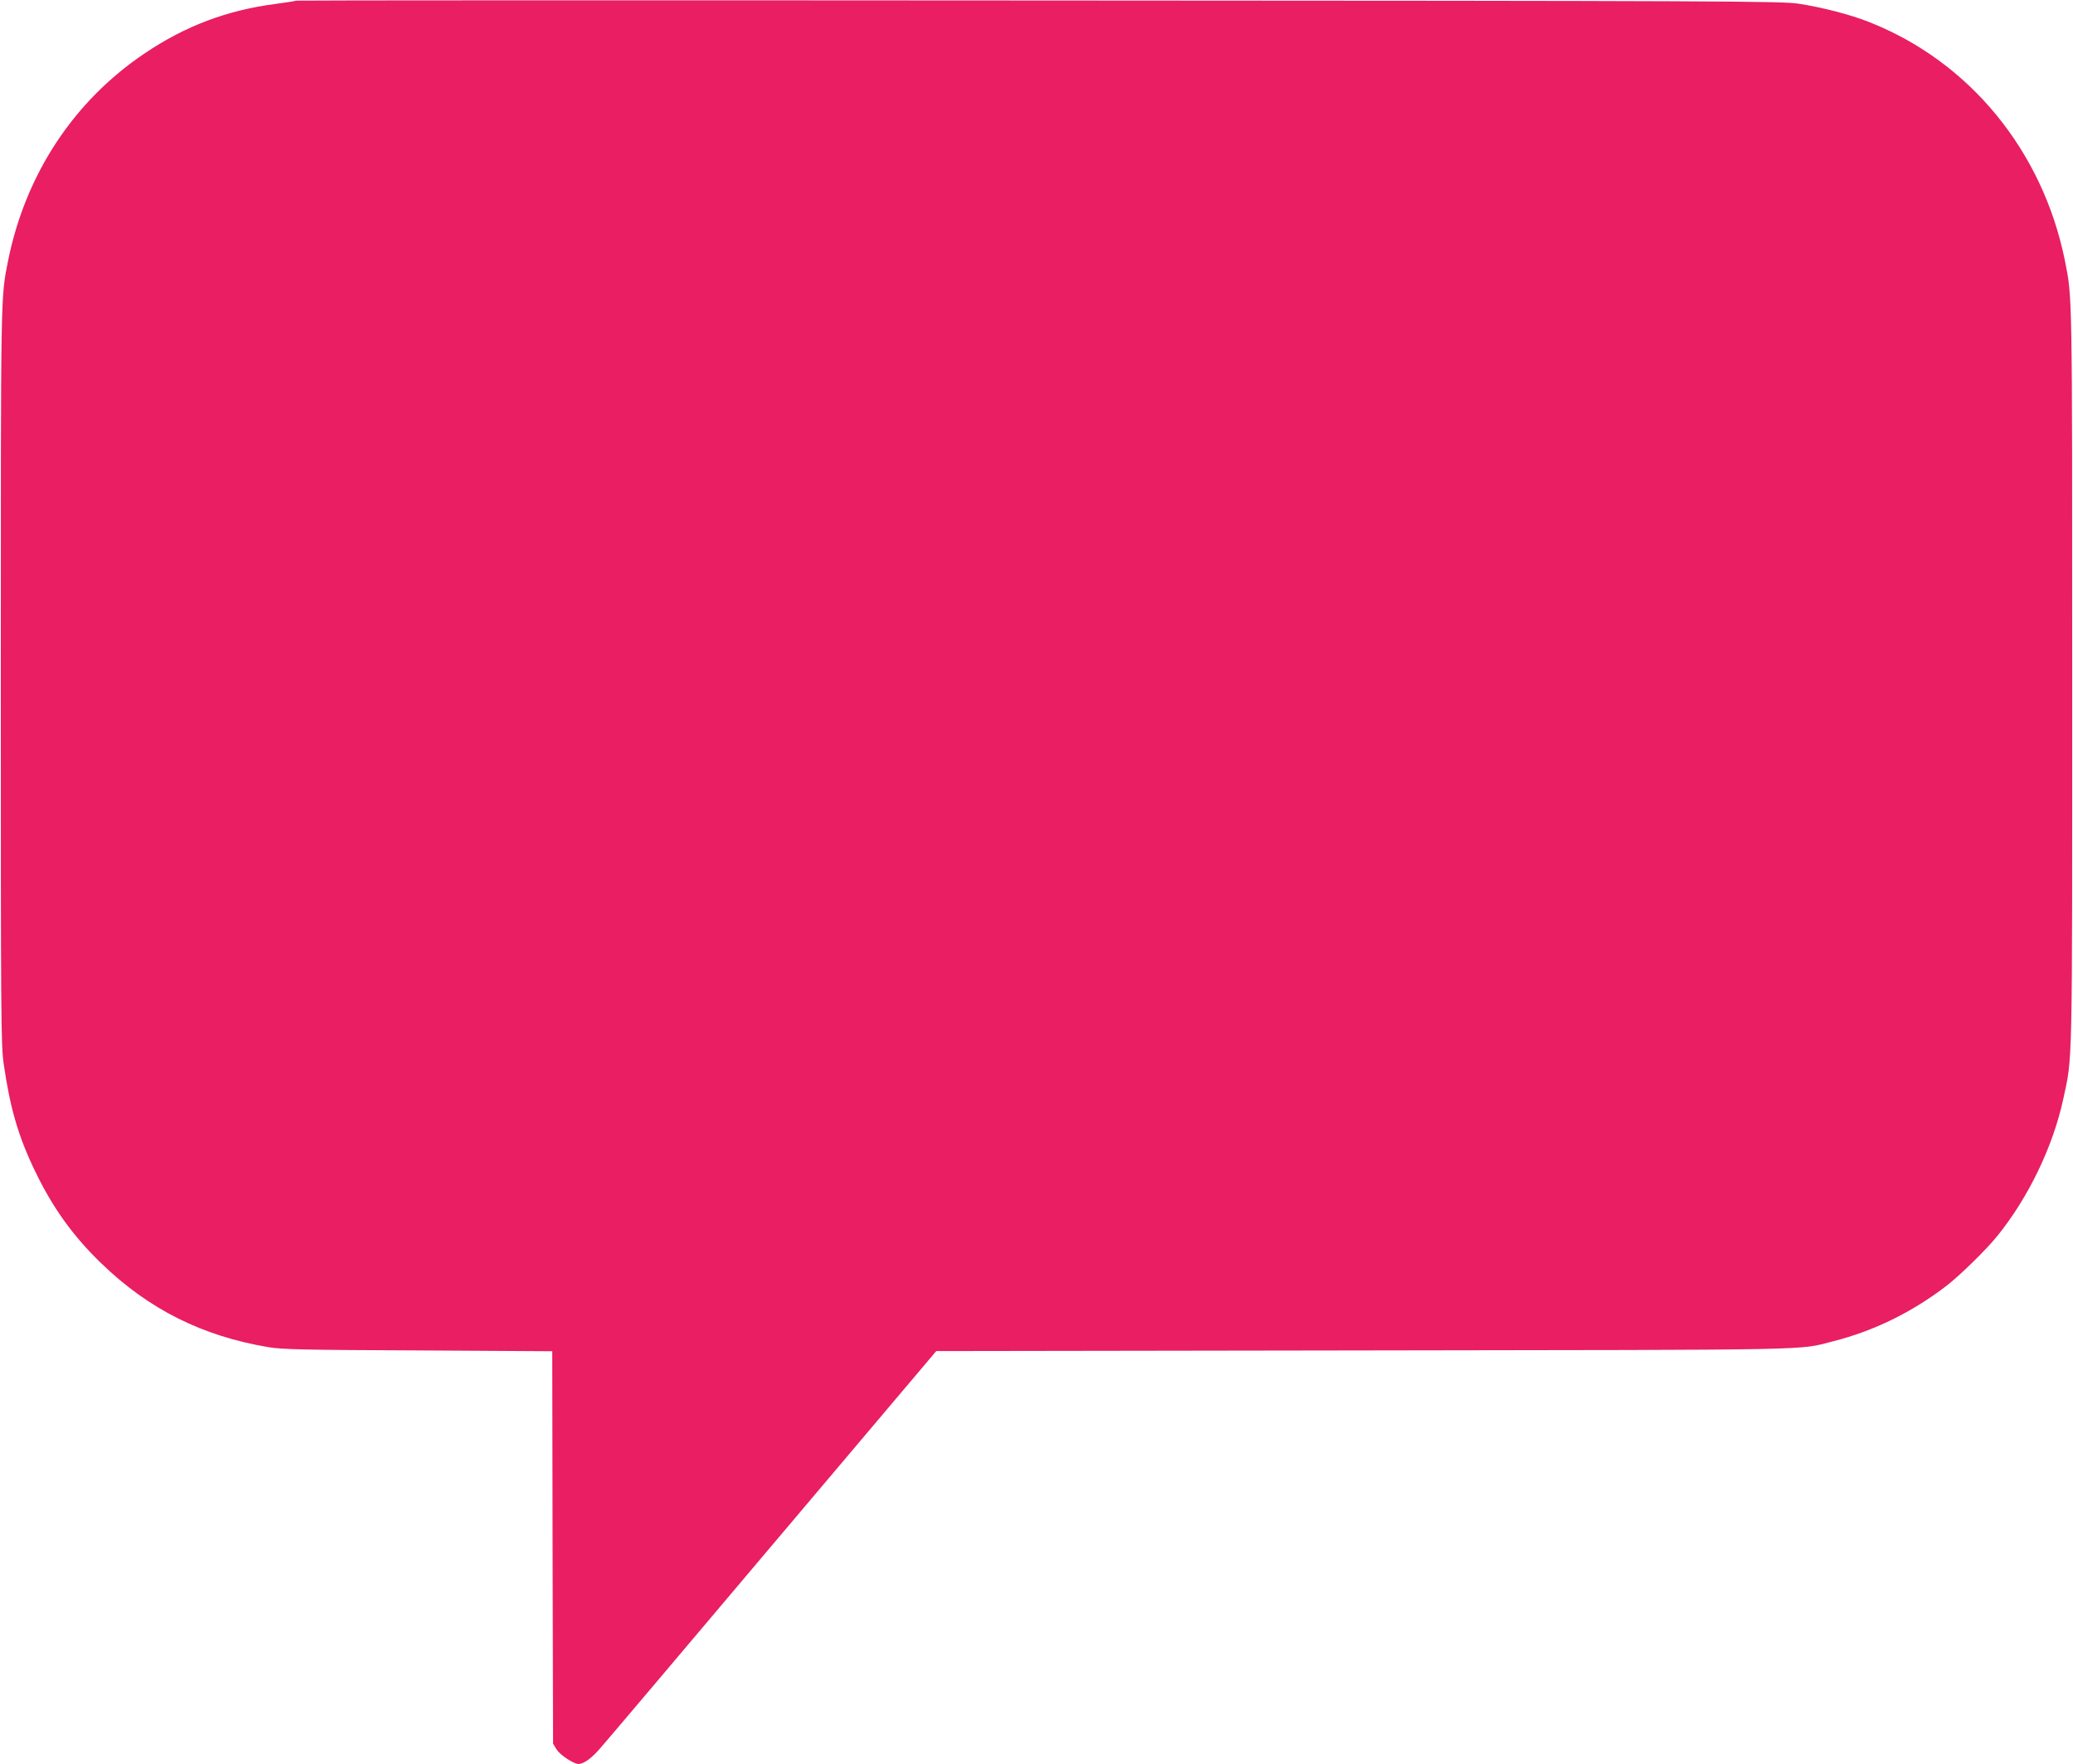
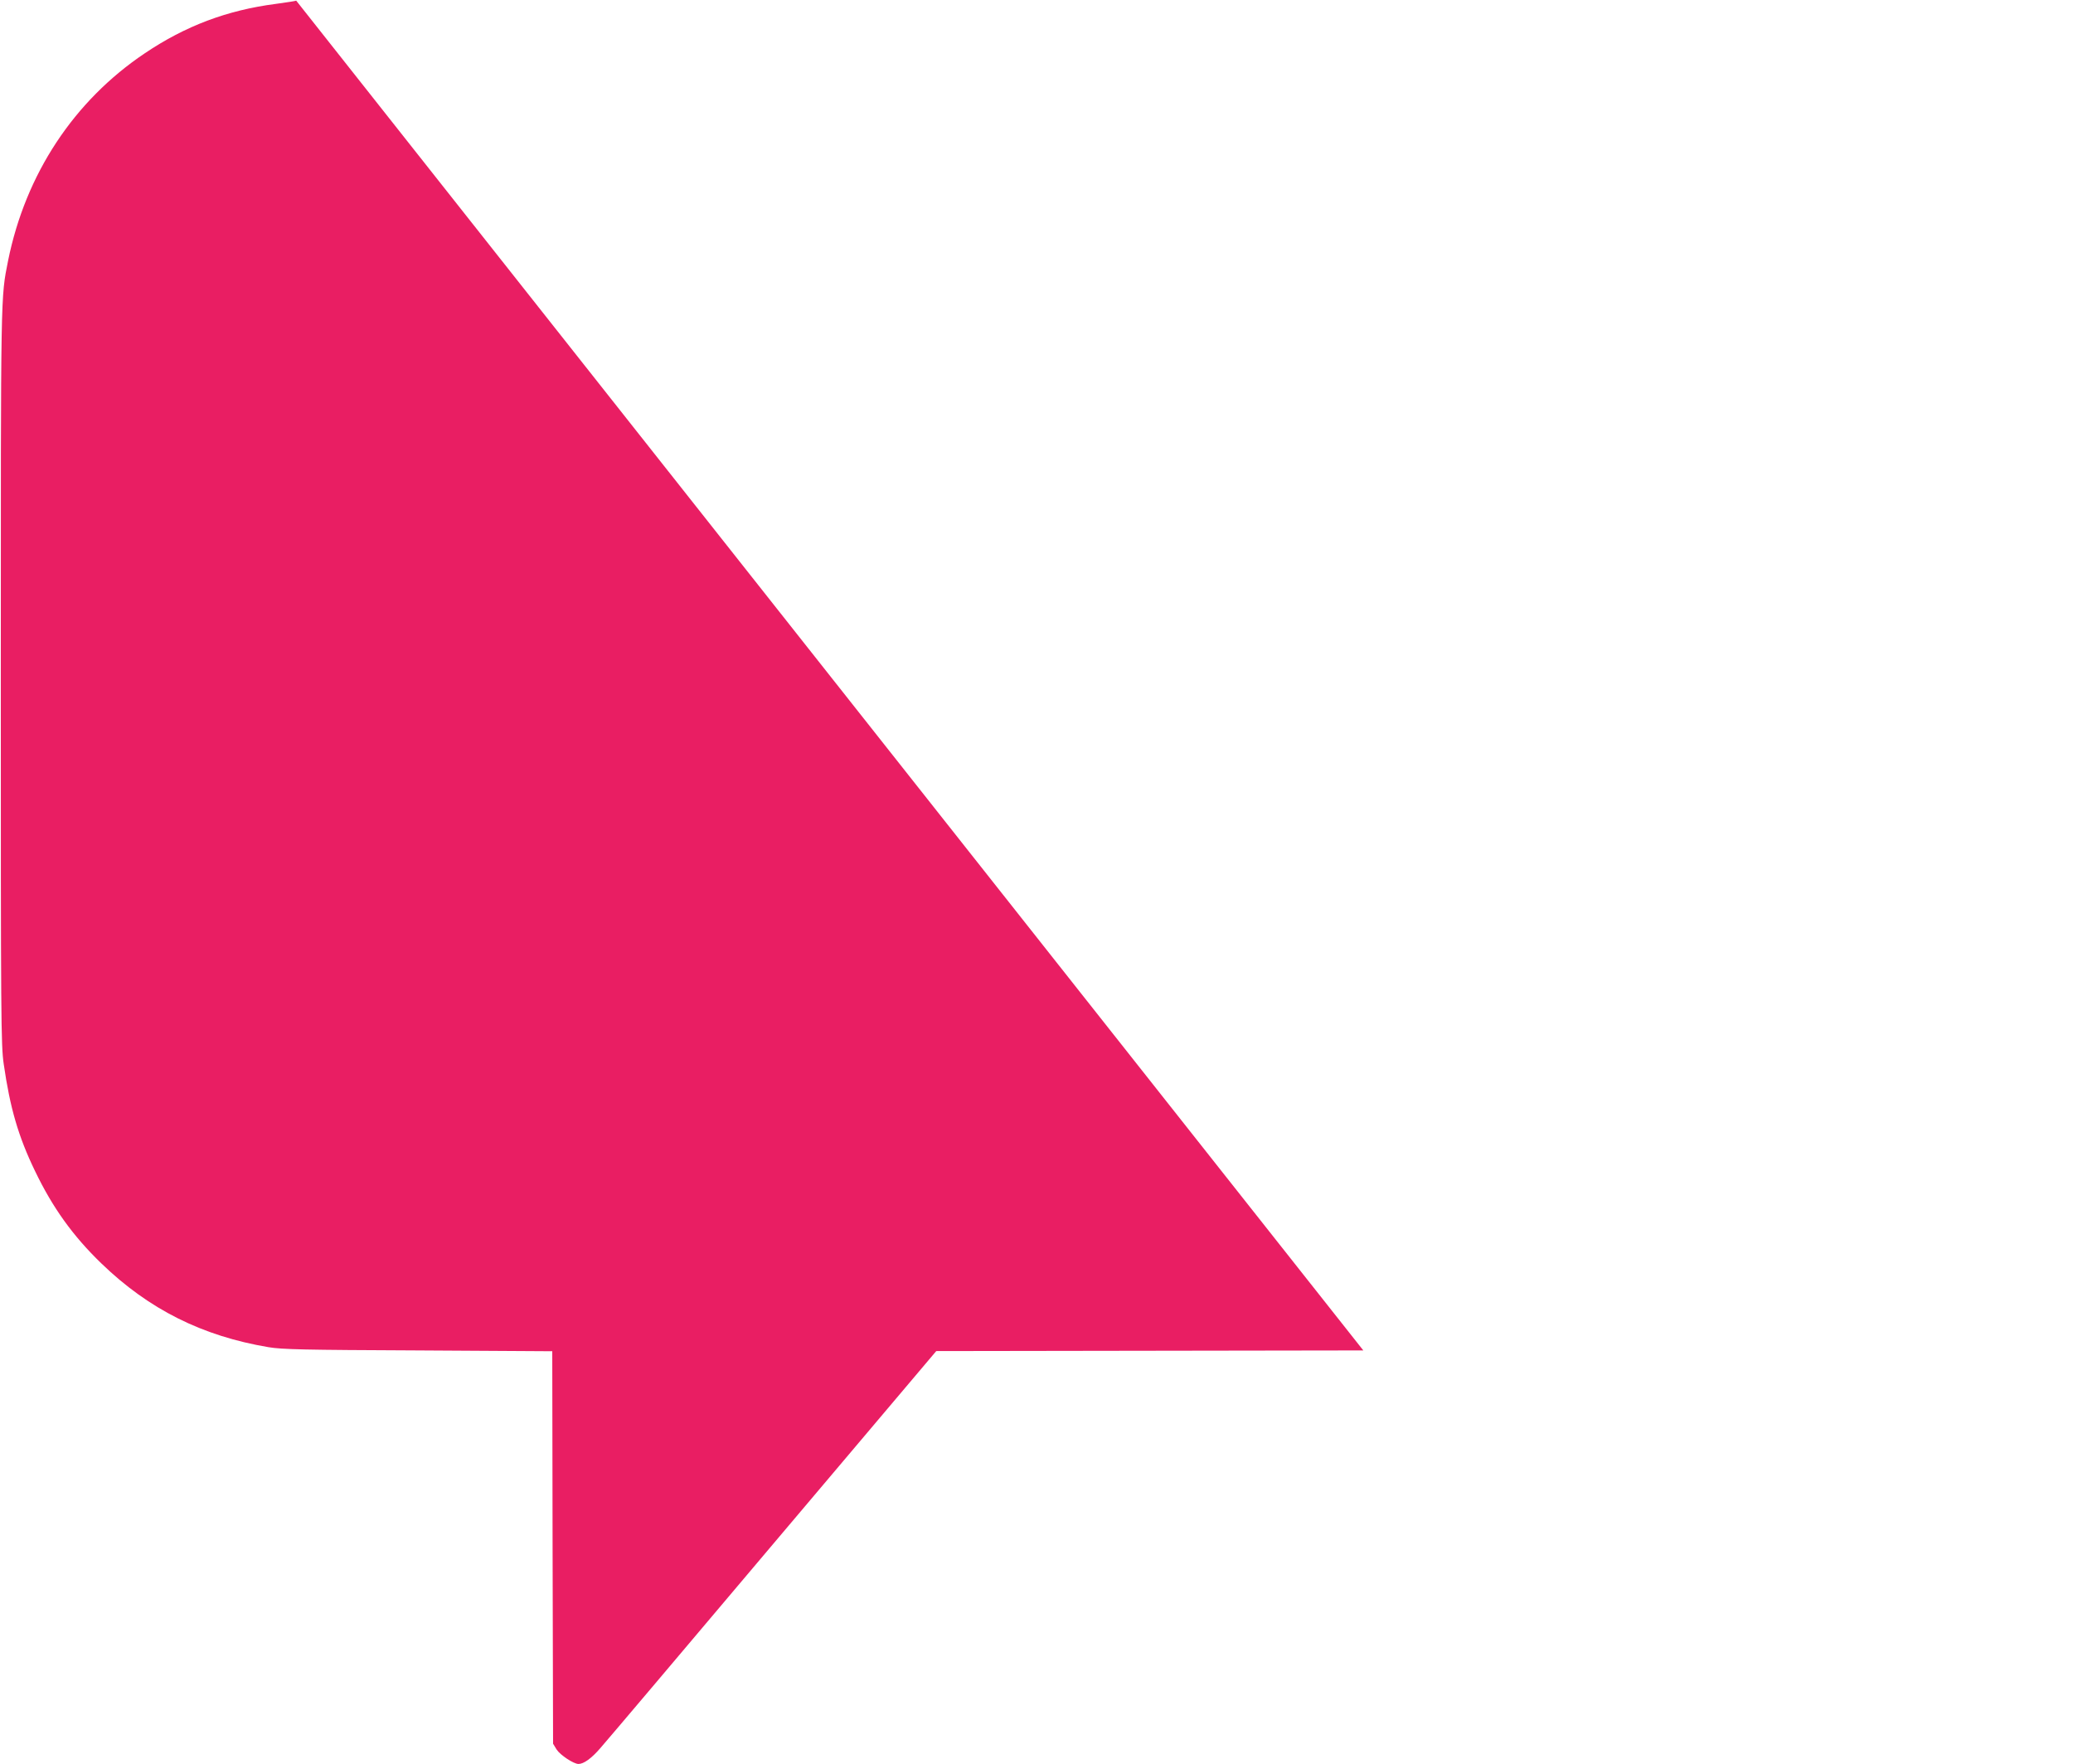
<svg xmlns="http://www.w3.org/2000/svg" version="1.0" width="1280pt" height="1089pt" viewBox="0 0 1280 1089" preserveAspectRatio="xMidYMid meet">
  <g transform="translate(0,1089) scale(0.1,-0.1)" fill="#e91e63" stroke="none">
-     <path d="M1829 10886 c-2 -2 -59 -11 -126 -20 -301 -39 -558 -136 -809 -305 -438 -294 -736 -746 -844 -1280 -46 -232 -45 -167 -45 -2566 0 -2124 1 -2278 18 -2394 39 -271 90 -447 193 -660 109 -227 234 -401 410 -571 293 -283 622 -448 1032 -517 83 -14 218 -17 924 -20 l828 -5 2 -1211 3 -1212 22 -36 c22 -34 105 -89 135 -89 32 0 80 34 135 98 33 37 512 603 1066 1259 l1008 1192 2637 4 c2870 4 2679 0 2903 57 251 64 483 178 694 339 85 65 247 223 318 311 192 237 343 552 406 841 59 275 56 131 56 2614 0 2399 1 2334 -45 2566 -137 678 -589 1229 -1209 1473 -116 46 -287 90 -434 113 -105 16 -400 18 -4693 20 -2519 2 -4582 1 -4585 -1z" />
+     <path d="M1829 10886 c-2 -2 -59 -11 -126 -20 -301 -39 -558 -136 -809 -305 -438 -294 -736 -746 -844 -1280 -46 -232 -45 -167 -45 -2566 0 -2124 1 -2278 18 -2394 39 -271 90 -447 193 -660 109 -227 234 -401 410 -571 293 -283 622 -448 1032 -517 83 -14 218 -17 924 -20 l828 -5 2 -1211 3 -1212 22 -36 c22 -34 105 -89 135 -89 32 0 80 34 135 98 33 37 512 603 1066 1259 l1008 1192 2637 4 z" />
  </g>
</svg>